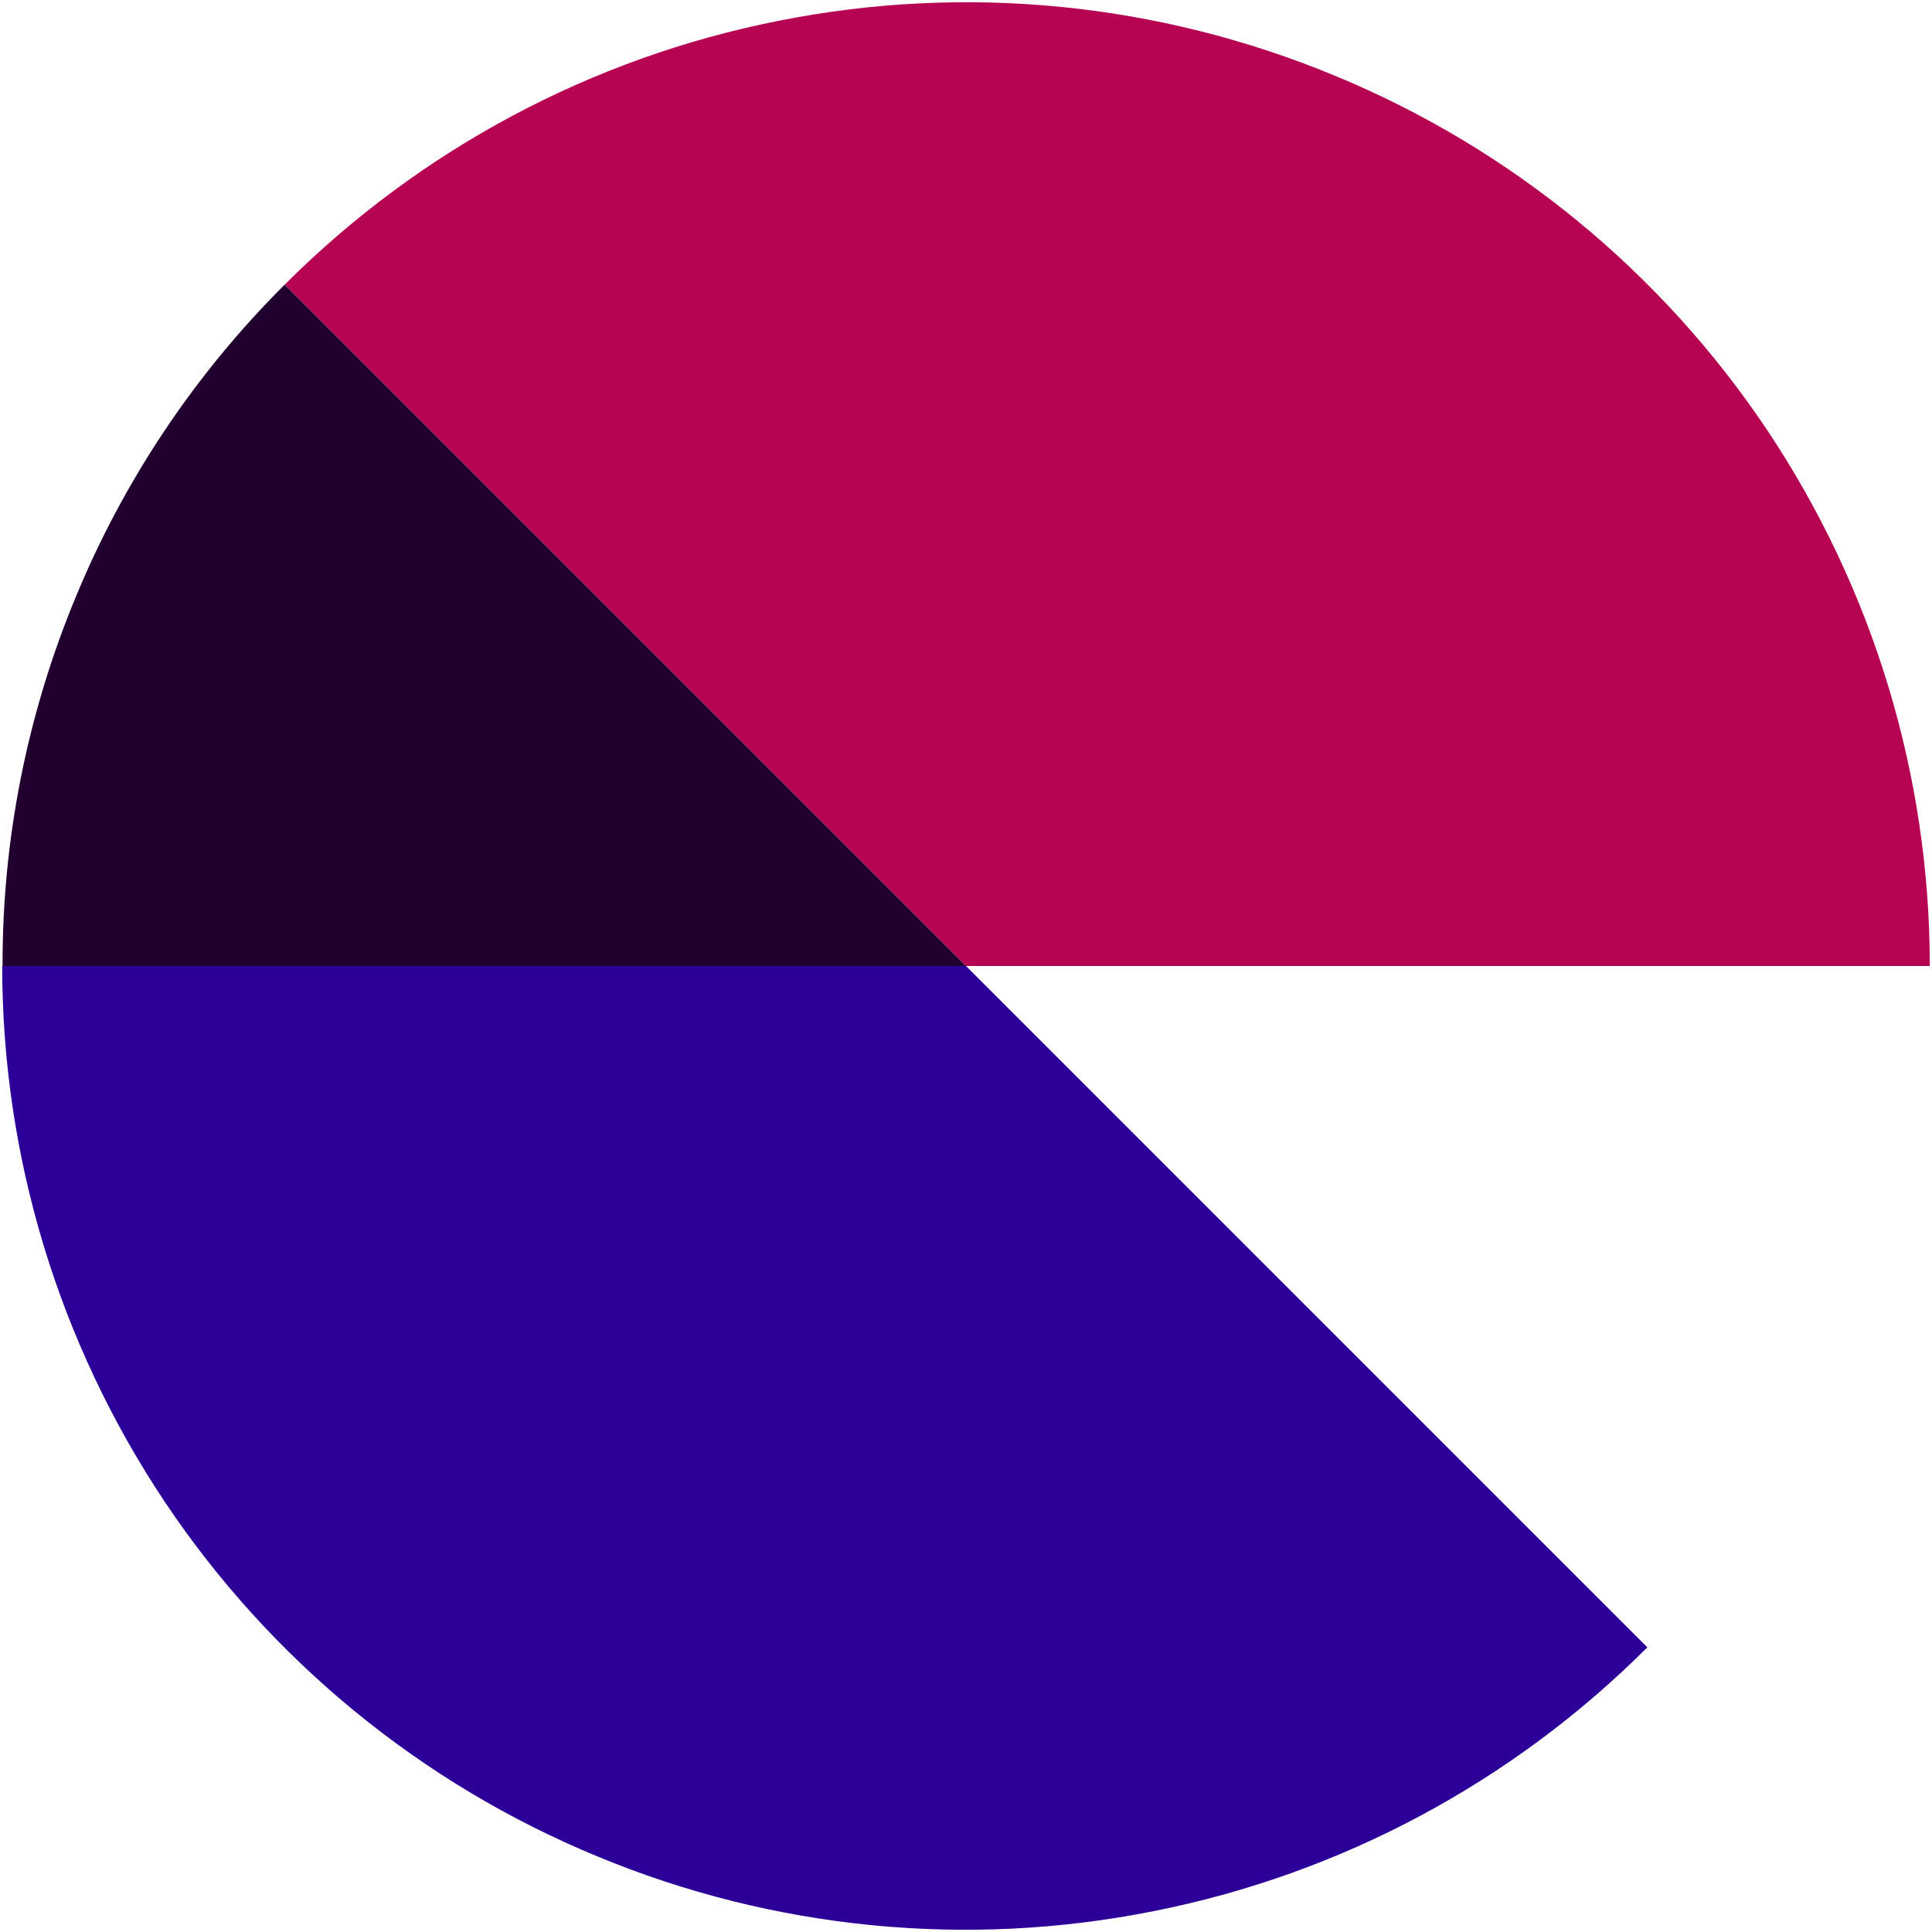
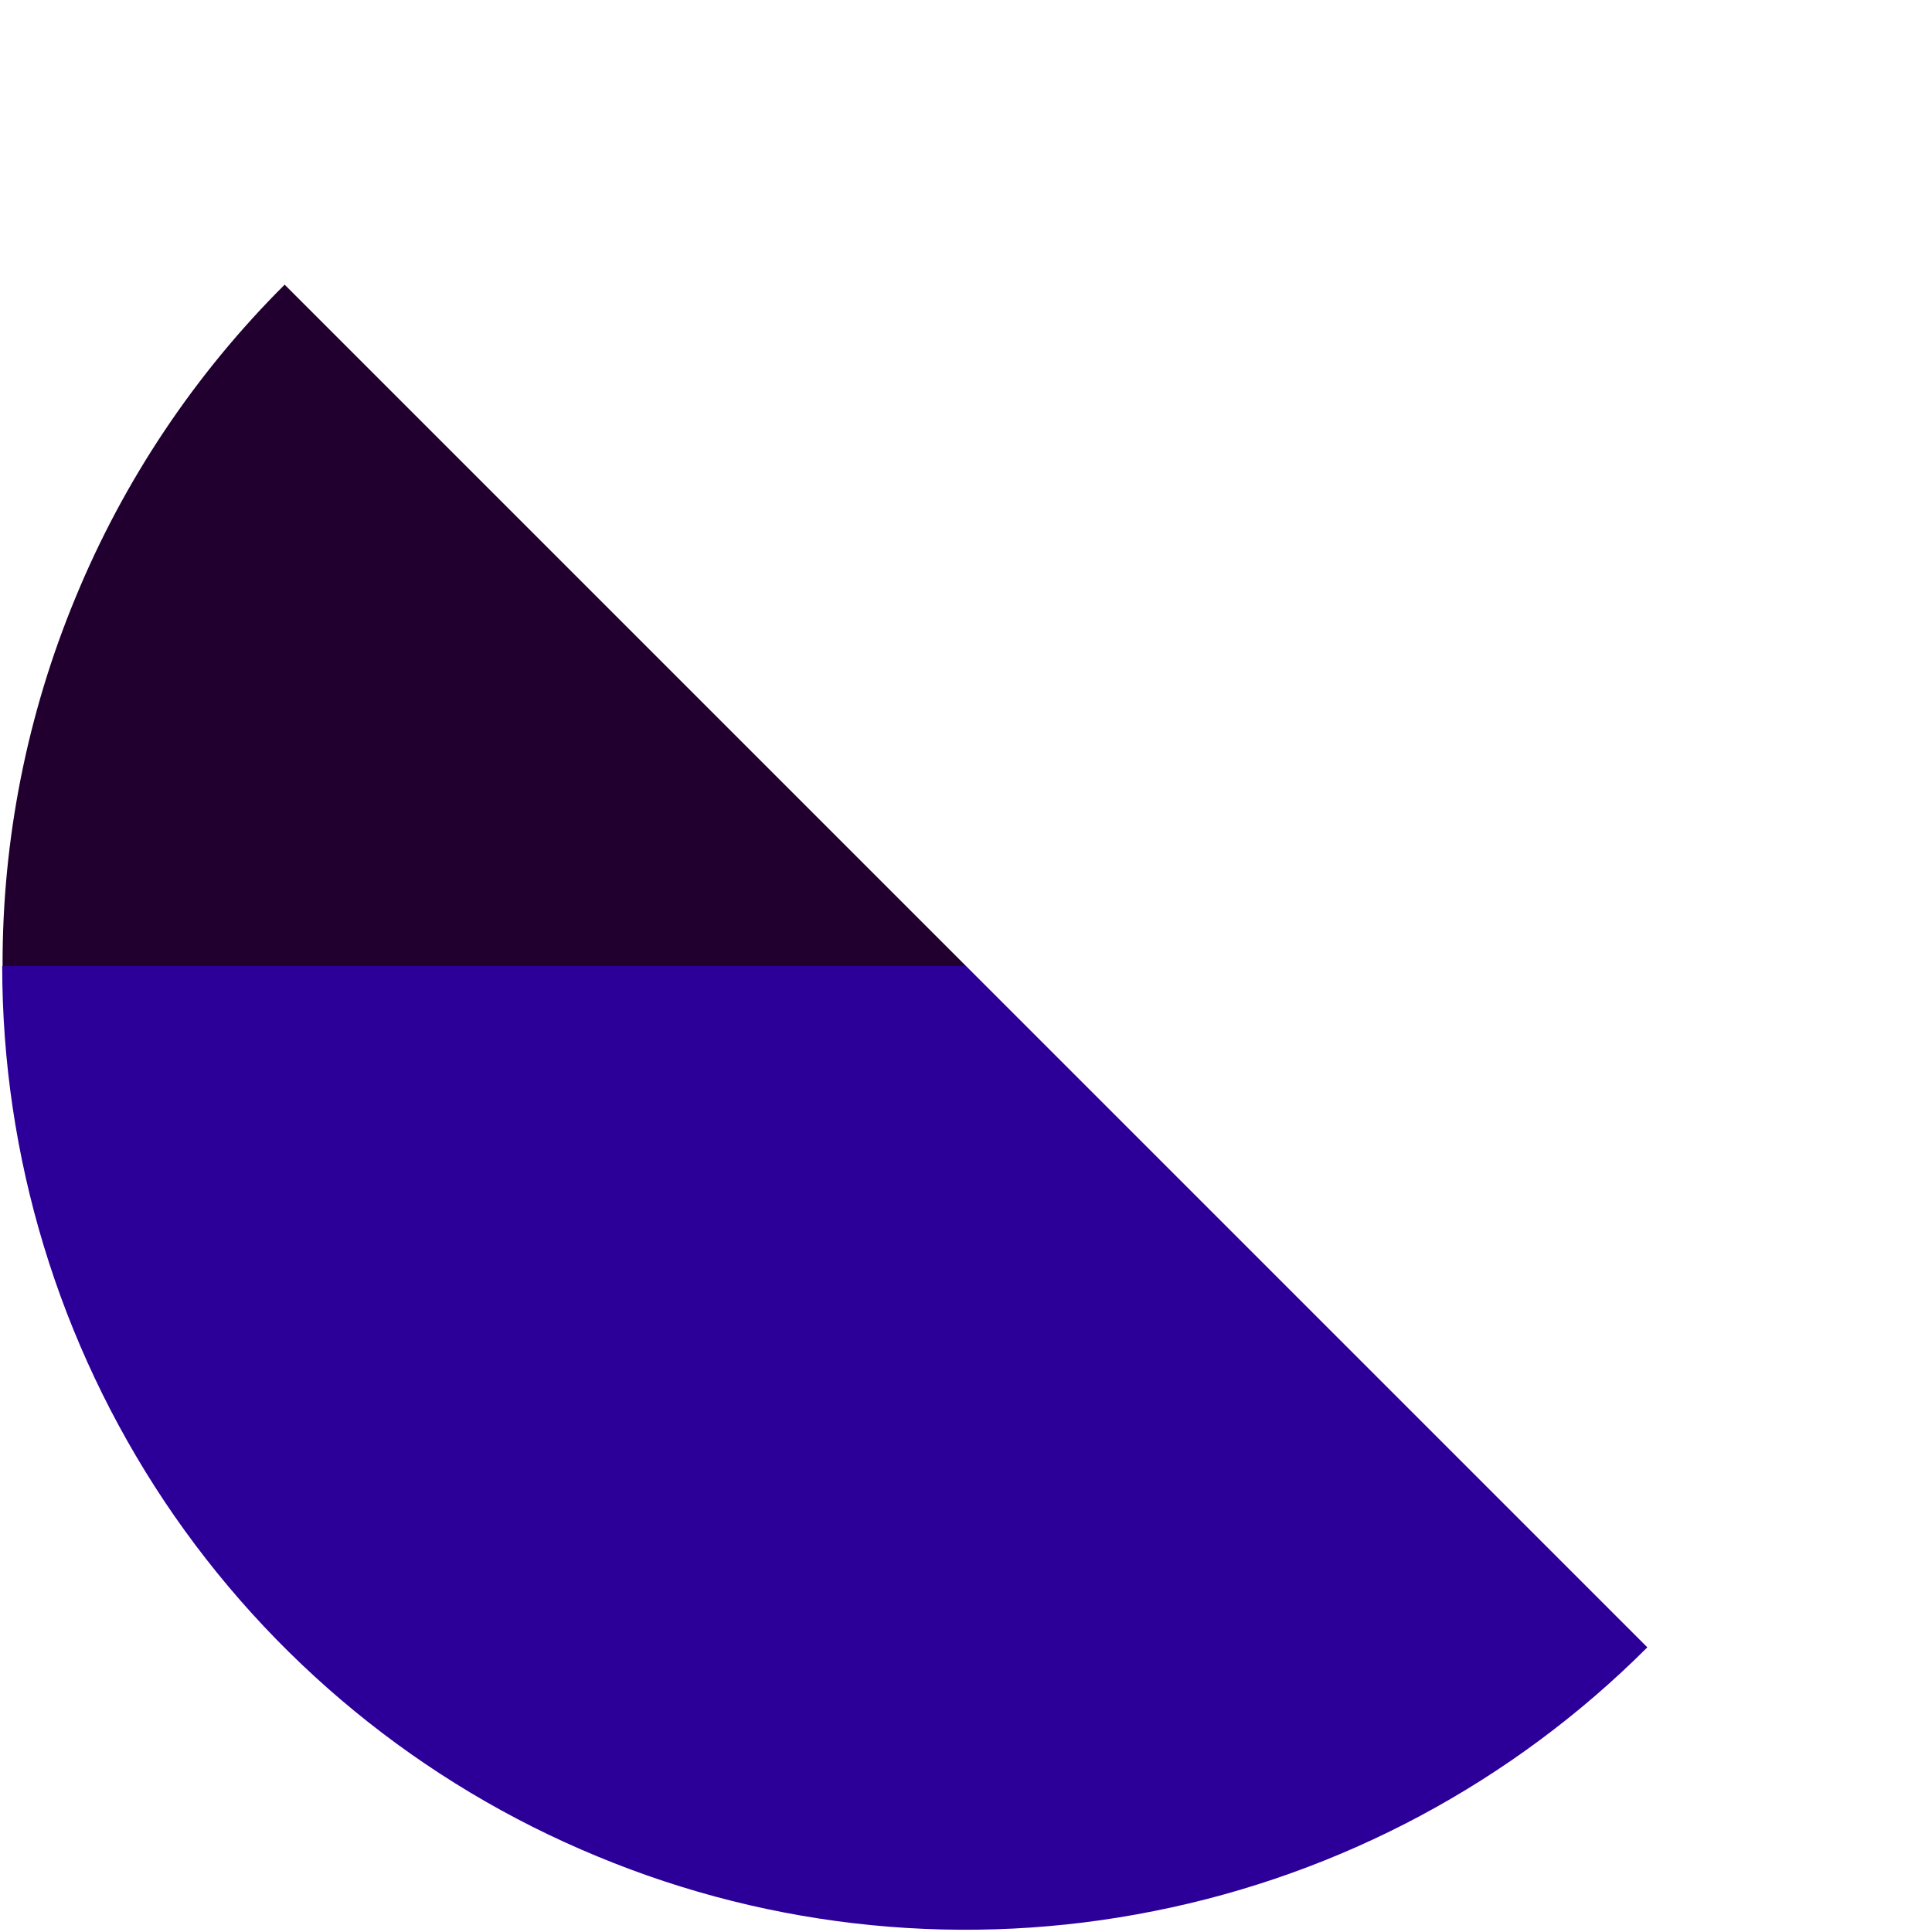
<svg xmlns="http://www.w3.org/2000/svg" width="100%" height="100%" viewBox="0 0 526 526" xml:space="preserve" style="fill-rule:evenodd;clip-rule:evenodd;stroke-linejoin:round;stroke-miterlimit:2;">
  <g>
-     <path d="M525.4,263c0,-51.9 -15.4,-102.6 -44.2,-145.8c-28.8,-43.1 -69.8,-76.8 -117.8,-96.6c-48,-19.9 -100.7,-25.1 -151.6,-14.9c-50.9,10.1 -97.6,35.1 -134.3,71.8l185.5,185.5l262.4,0Z" style="fill:#b60453;fill-rule:nonzero;" />
    <path d="M77.5,77.5c-24.4,24.3 -43.8,53.3 -56.9,85.1c-13.2,31.8 -20,66 -19.9,100.4l262.3,0l-185.5,-185.5Z" style="fill:#210030;fill-rule:nonzero;" />
    <path d="M0.6,263c0,51.9 15.4,102.6 44.2,145.8c28.8,43.1 69.8,76.8 117.8,96.6c47.9,19.9 100.7,25.1 151.6,14.9c50.9,-10.1 97.6,-35.1 134.3,-71.8l-185.5,-185.5l-262.4,-0Z" style="fill:#2c0098;fill-rule:nonzero;" />
  </g>
</svg>